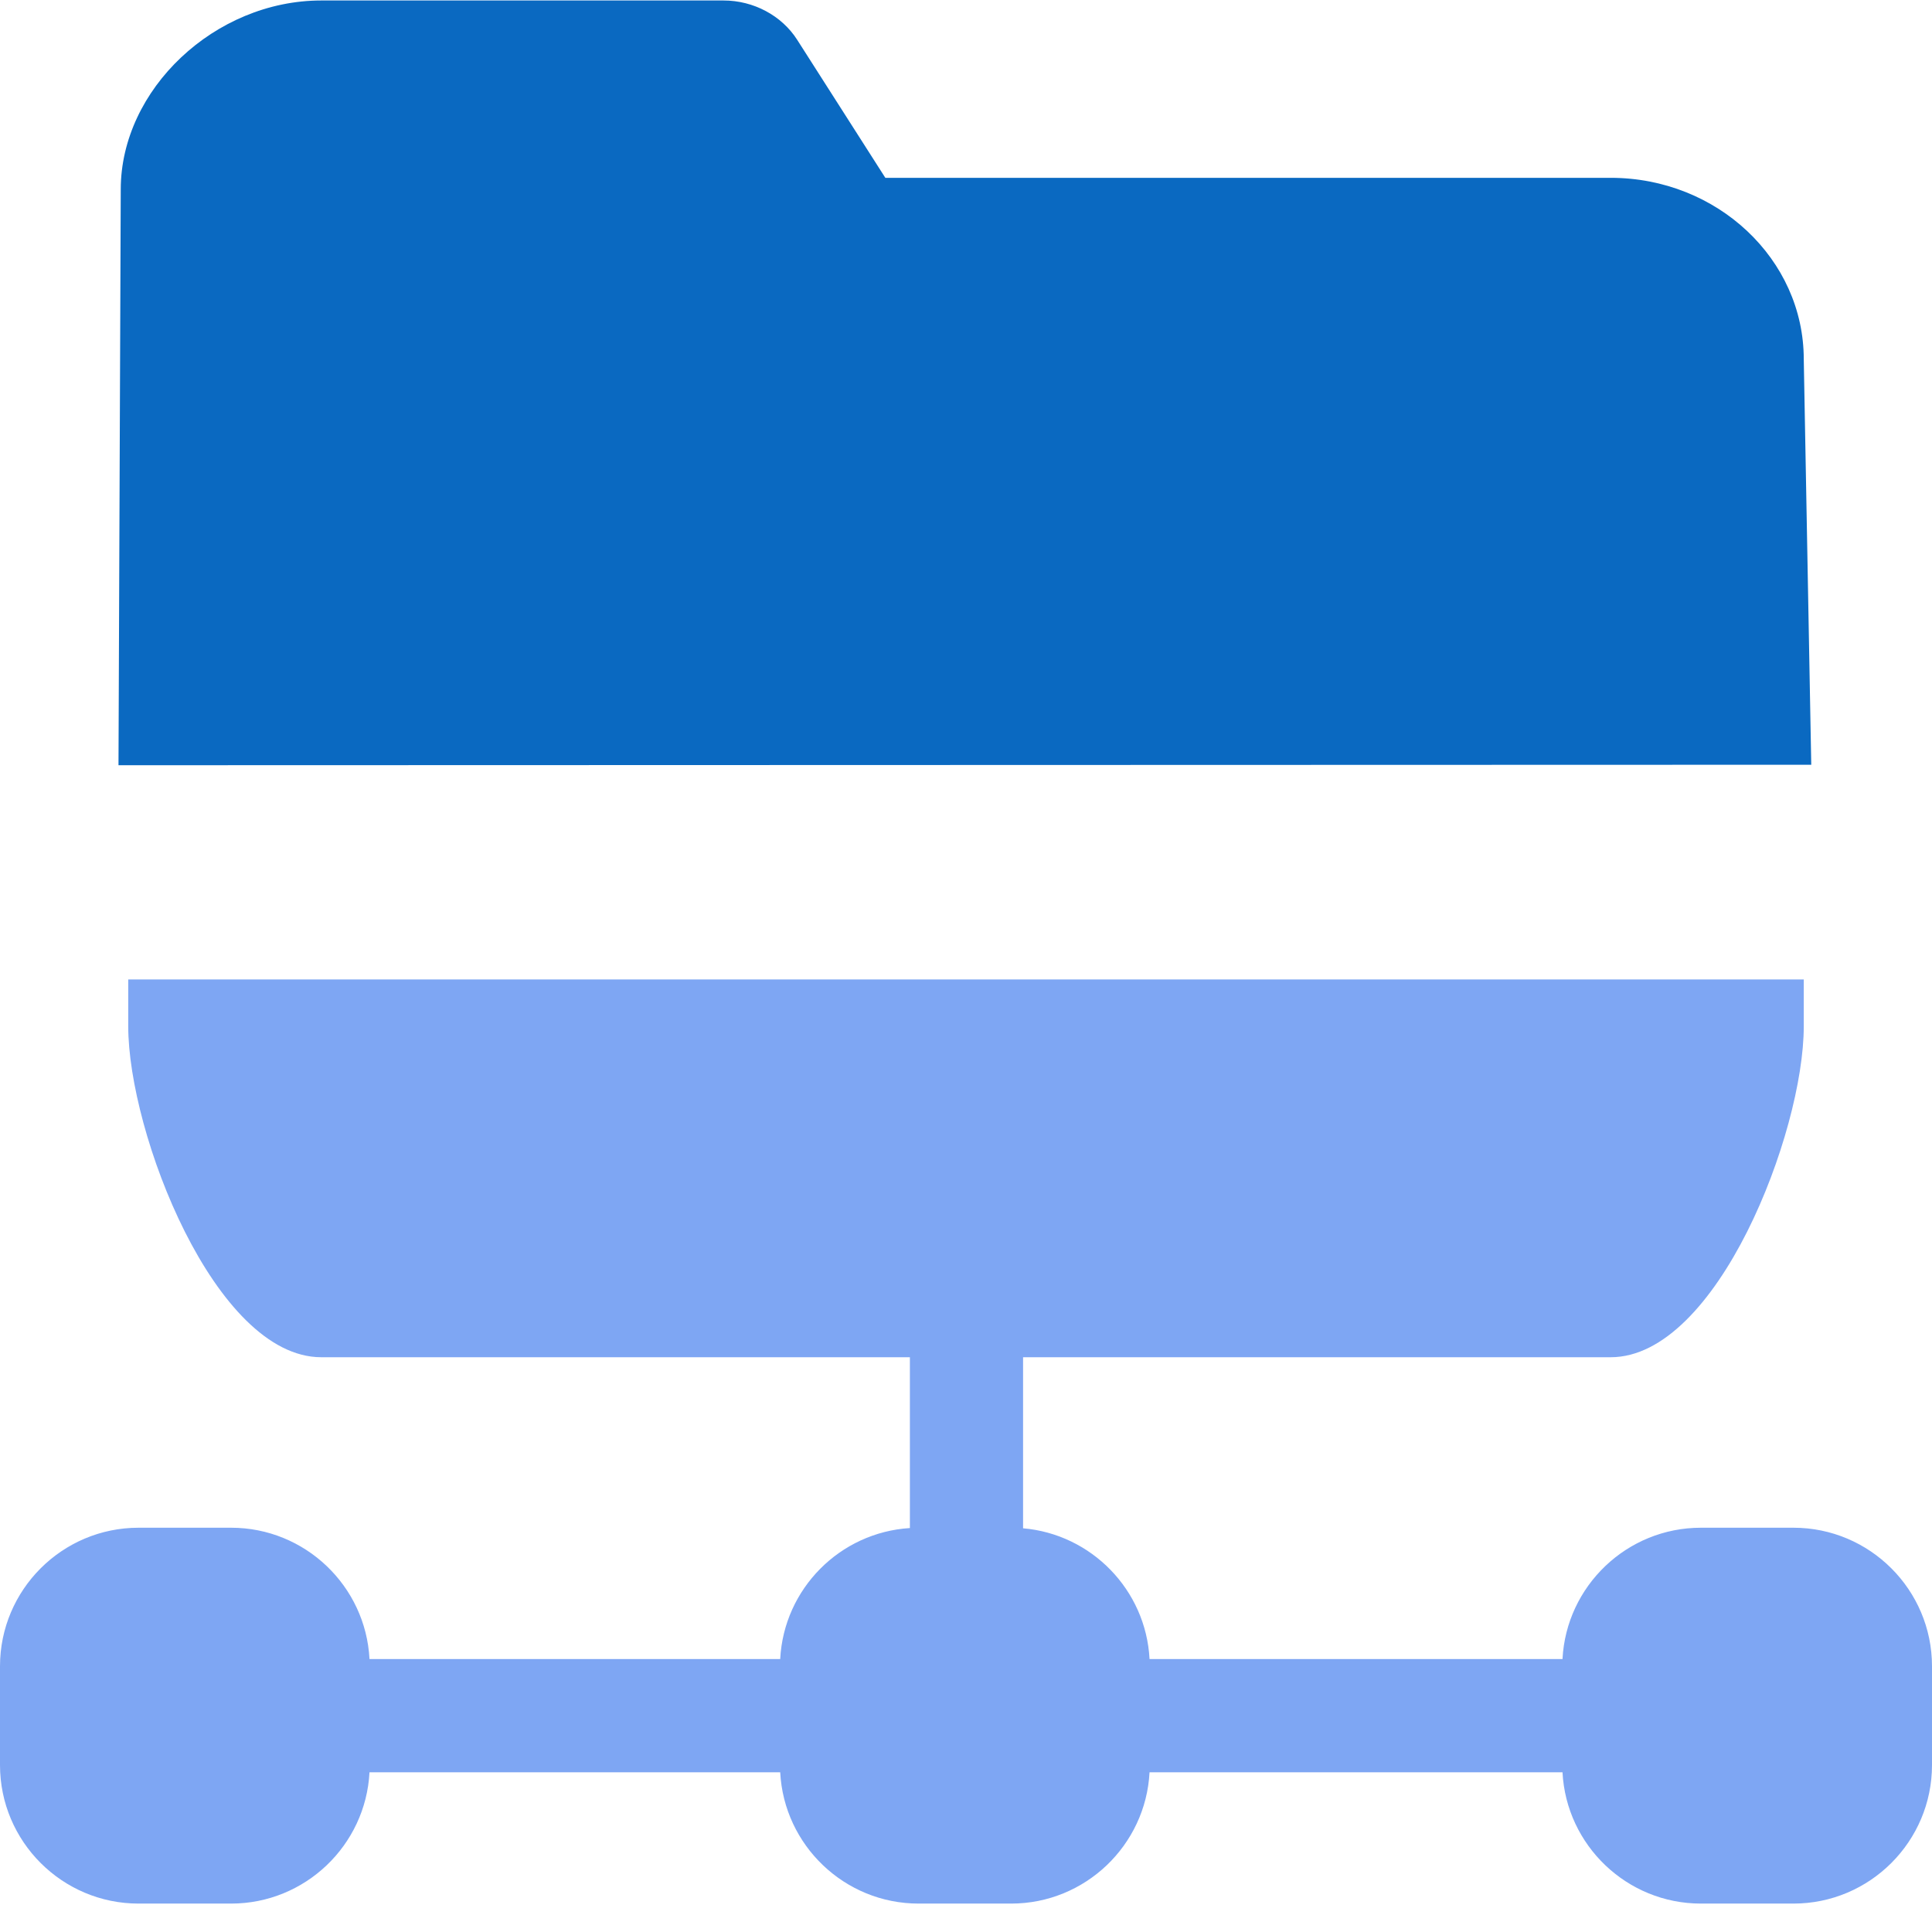
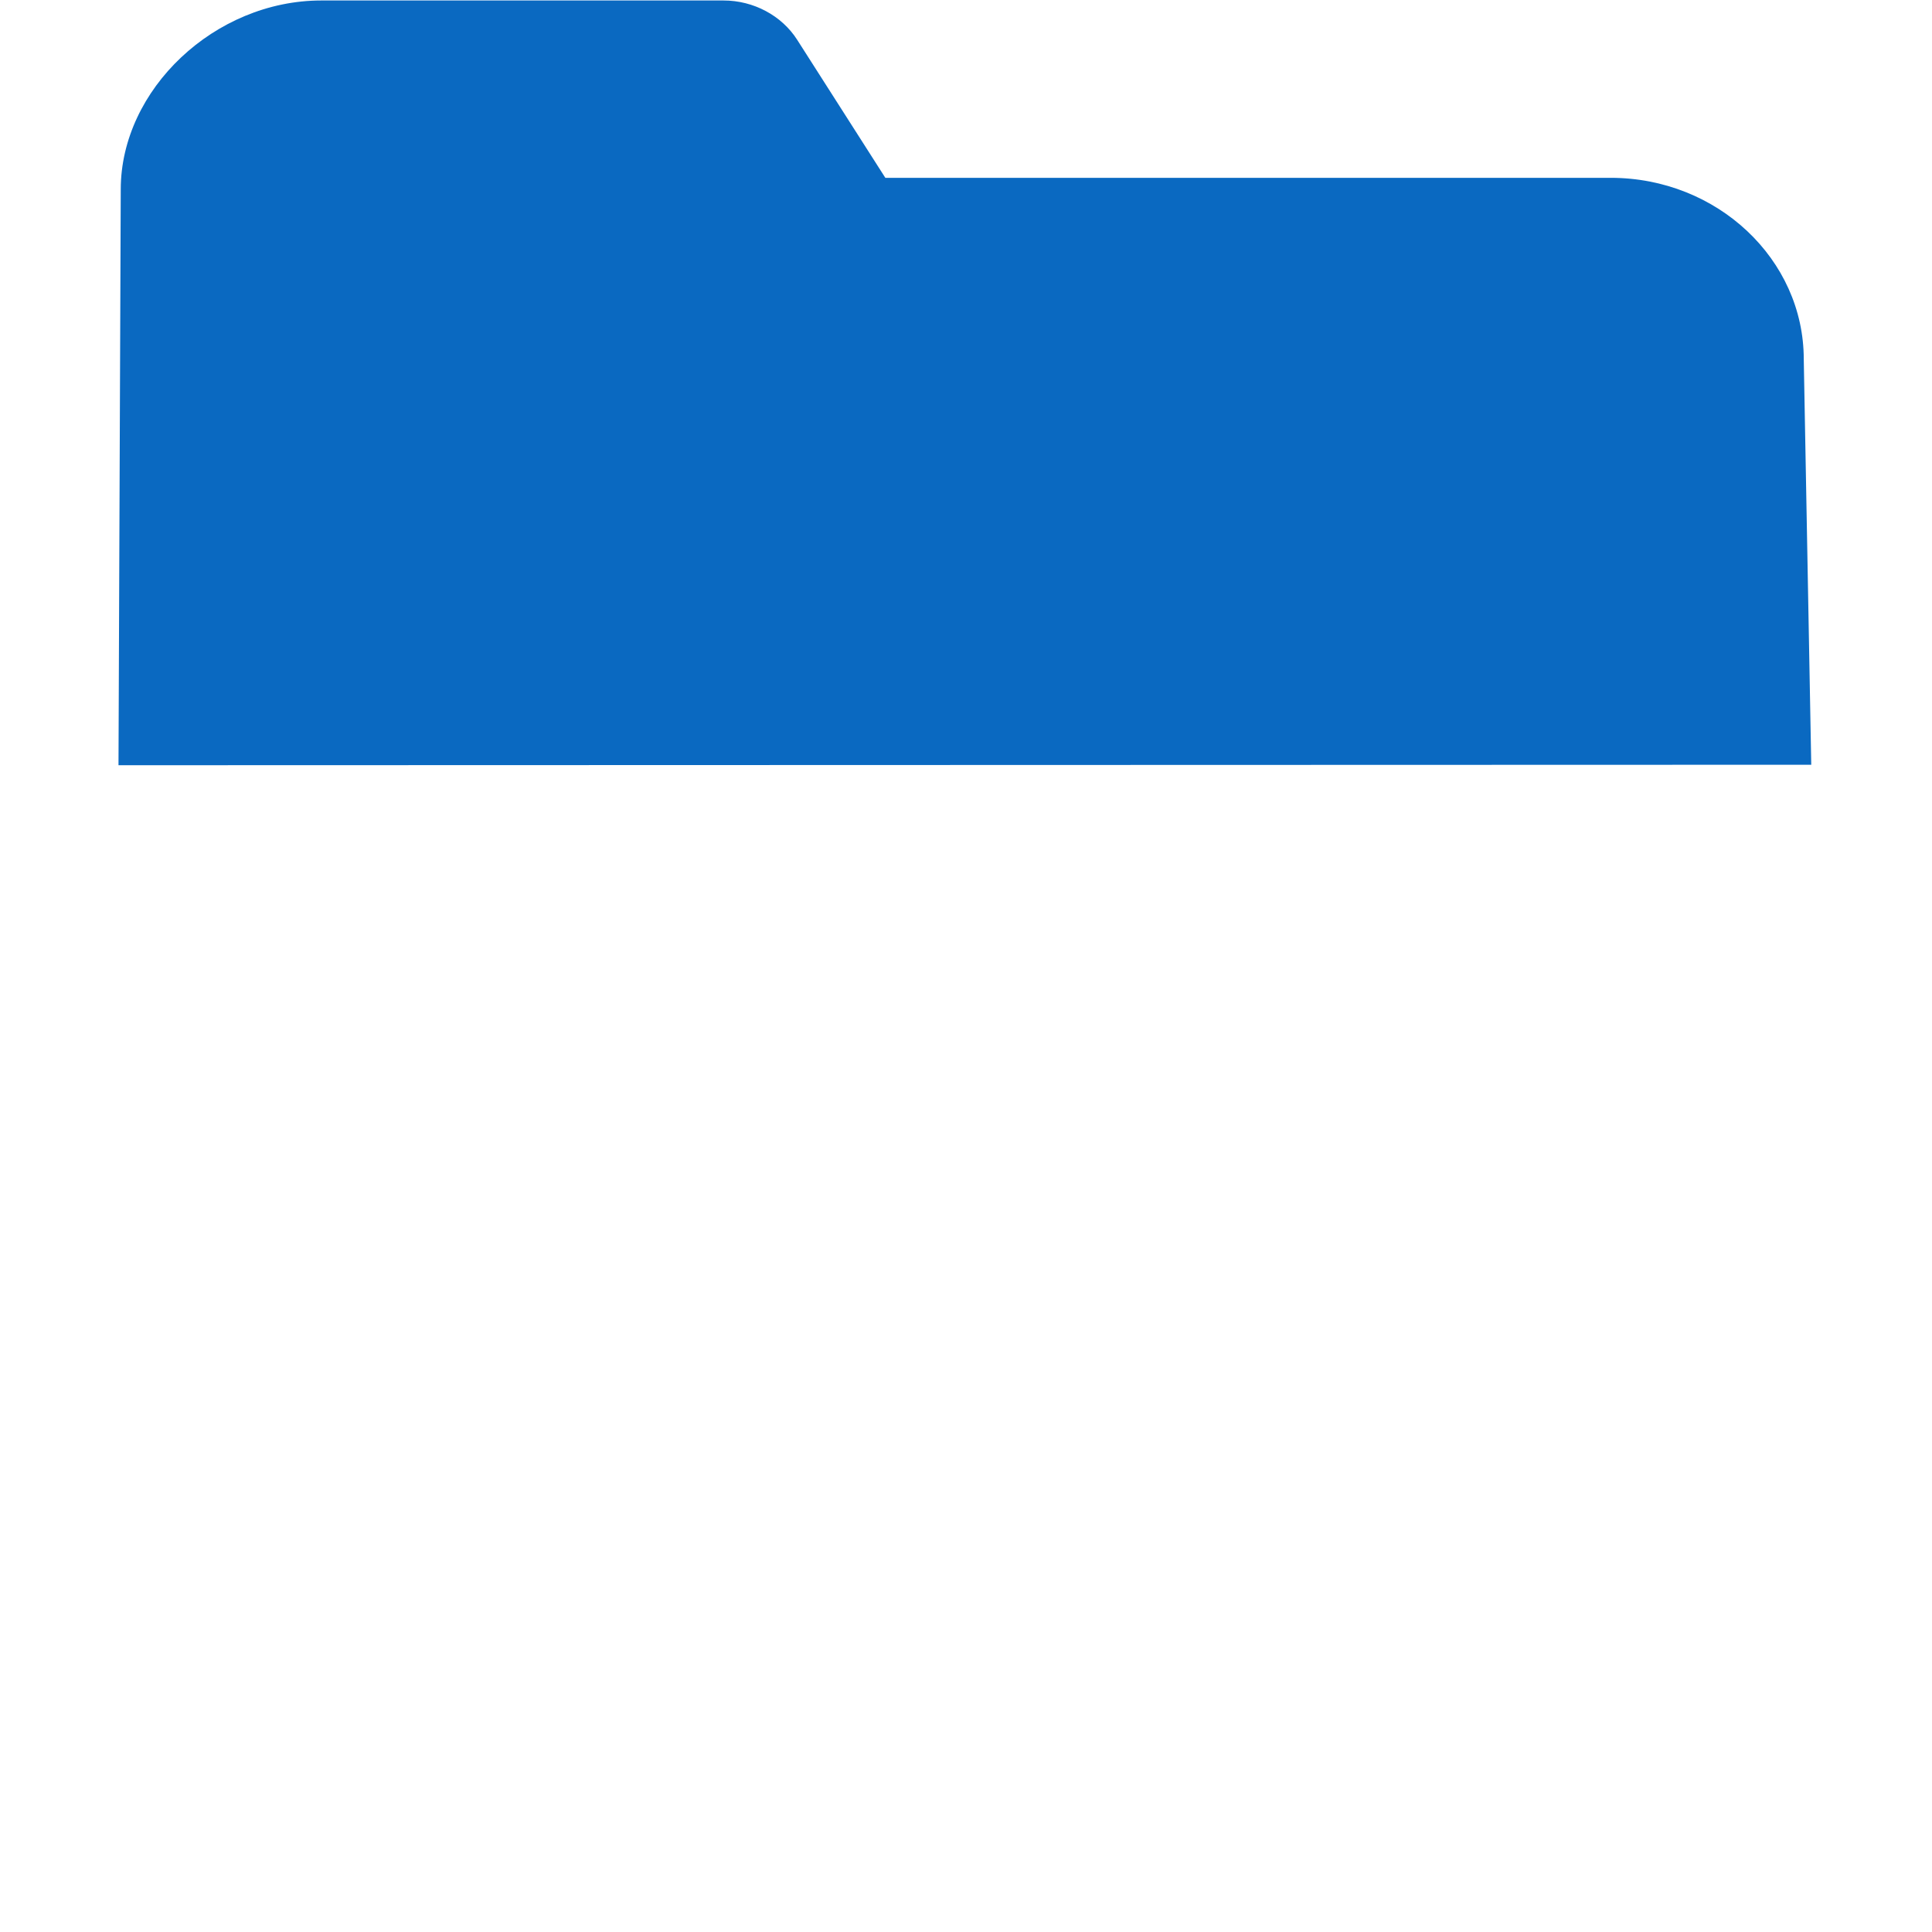
<svg xmlns="http://www.w3.org/2000/svg" width="24px" height="24px" viewBox="0 0 24 24" version="1.1">
  <title>Collaborate</title>
  <desc>Created with Sketch.</desc>
  <g id="Collaborate" stroke="none" stroke-width="1" fill="none" fill-rule="evenodd">
    <g id="folder-9" fill-rule="nonzero">
      <path d="M22.5,9.5 L22.407,4.463 C22.407,3.22 21.331,2.209 20.009,2.209 L10.998,2.209 L9.902,0.493 C9.71,0.193 9.36,0.006 8.988,0.006 L3.991,0.006 C2.669,0.006 1.5,1.11 1.5,2.353 L1.472,9.506 L22.5,9.5 Z" id="Path" fill="#0a69c1" />
-       <path d="M21.129,18.978 C20.21,18.978 19.457,19.702 19.41,20.609 L14.28,20.609 C14.235,19.751 13.559,19.058 12.709,18.985 L12.709,16.86 L20.009,16.86 C21.331,16.86 22.407,14.071 22.407,12.75 L22.407,12.167 L1.593,12.167 L1.593,12.75 C1.593,14.071 2.669,16.86 3.991,16.86 L11.303,16.86 L11.303,18.982 C10.433,19.036 9.737,19.738 9.692,20.609 L4.59,20.609 C4.543,19.702 3.79,18.978 2.871,18.978 L1.721,18.978 C0.772,18.978 1.13686838e-13,19.75 1.13686838e-13,20.699 L1.13686838e-13,21.926 C1.13686838e-13,22.875 0.772,23.647 1.721,23.647 L2.871,23.647 C3.79,23.647 4.543,22.923 4.59,22.016 L9.692,22.016 C9.739,22.923 10.492,23.647 11.411,23.647 L12.561,23.647 C13.48,23.647 14.233,22.923 14.28,22.016 L19.41,22.016 C19.457,22.923 20.21,23.647 21.129,23.647 L22.279,23.647 C23.228,23.647 24,22.875 24,21.926 L24,20.699 C24,19.75 23.228,18.978 22.279,18.978 L21.129,18.978 Z" id="Path" fill="#7EA6F3" />
    </g>
  </g>
</svg>